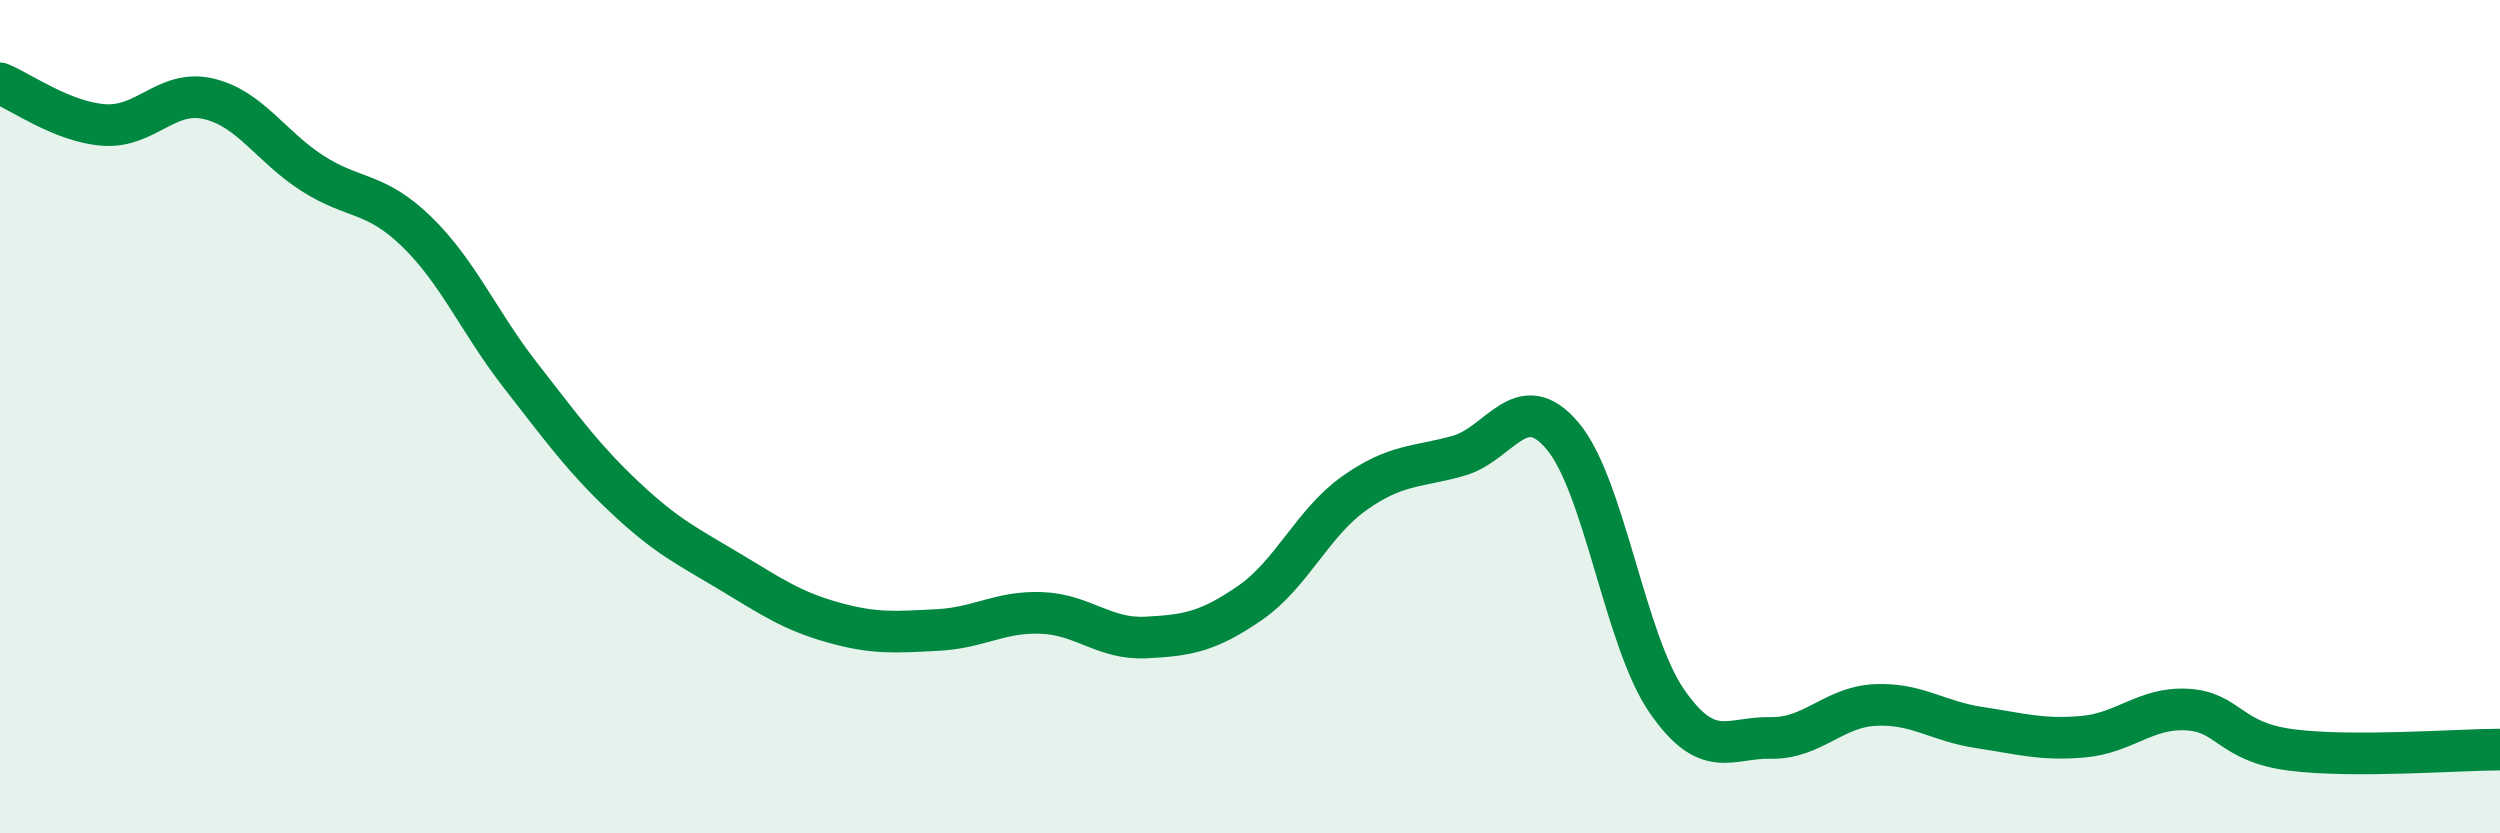
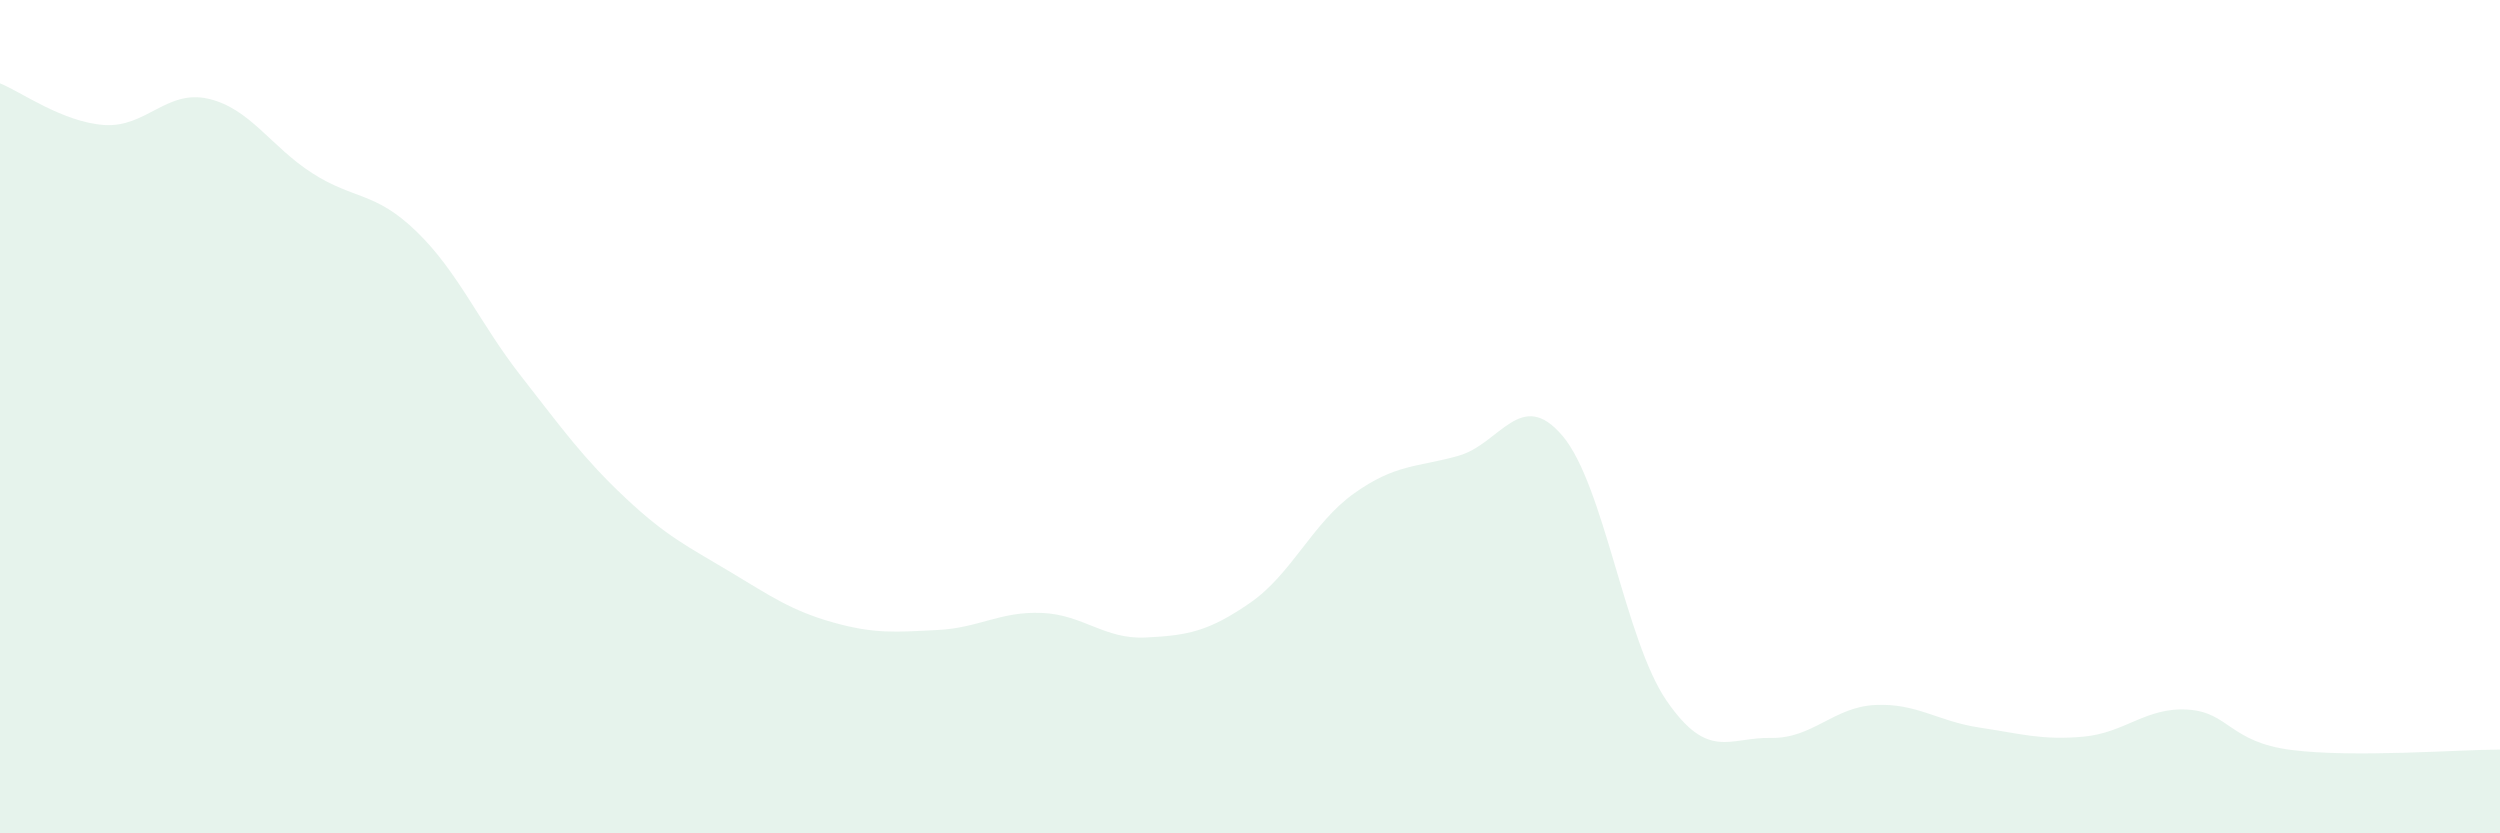
<svg xmlns="http://www.w3.org/2000/svg" width="60" height="20" viewBox="0 0 60 20">
  <path d="M 0,2 C 0.5,2.2 1.5,2.93 2.5,3 C 3.5,3.07 4,2.14 5,2.37 C 6,2.6 6.5,3.52 7.5,4.16 C 8.5,4.8 9,4.59 10,5.56 C 11,6.53 11.5,7.74 12.5,9.02 C 13.5,10.3 14,11 15,11.94 C 16,12.88 16.5,13.11 17.5,13.71 C 18.5,14.31 19,14.66 20,14.94 C 21,15.22 21.5,15.17 22.5,15.12 C 23.5,15.07 24,14.67 25,14.71 C 26,14.75 26.5,15.35 27.5,15.3 C 28.5,15.25 29,15.16 30,14.47 C 31,13.78 31.5,12.55 32.5,11.84 C 33.5,11.13 34,11.22 35,10.94 C 36,10.66 36.5,9.28 37.5,10.46 C 38.5,11.64 39,15.37 40,16.82 C 41,18.27 41.5,17.69 42.5,17.71 C 43.5,17.73 44,16.97 45,16.92 C 46,16.87 46.5,17.31 47.5,17.46 C 48.5,17.61 49,17.77 50,17.68 C 51,17.59 51.5,16.97 52.5,17.03 C 53.5,17.09 53.5,17.81 55,18 C 56.5,18.19 59,17.99 60,17.99L60 20L0 20Z" fill="#008740" opacity="0.1" stroke-linecap="round" stroke-linejoin="round" />
-   <path d="M 0,2 C 0.5,2.2 1.5,2.93 2.5,3 C 3.5,3.07 4,2.14 5,2.37 C 6,2.6 6.5,3.52 7.5,4.16 C 8.5,4.8 9,4.59 10,5.56 C 11,6.53 11.5,7.74 12.5,9.02 C 13.5,10.3 14,11 15,11.94 C 16,12.88 16.5,13.11 17.5,13.71 C 18.5,14.31 19,14.66 20,14.94 C 21,15.22 21.5,15.17 22.5,15.12 C 23.5,15.07 24,14.67 25,14.71 C 26,14.75 26.5,15.35 27.5,15.3 C 28.5,15.25 29,15.16 30,14.47 C 31,13.78 31.5,12.55 32.5,11.84 C 33.5,11.13 34,11.22 35,10.94 C 36,10.66 36.5,9.28 37.5,10.46 C 38.5,11.64 39,15.37 40,16.82 C 41,18.27 41.5,17.69 42.5,17.71 C 43.5,17.73 44,16.97 45,16.92 C 46,16.87 46.5,17.31 47.5,17.46 C 48.5,17.61 49,17.77 50,17.68 C 51,17.59 51.5,16.97 52.5,17.03 C 53.5,17.09 53.5,17.81 55,18 C 56.5,18.19 59,17.99 60,17.99" stroke="#008740" stroke-width="1" fill="none" stroke-linecap="round" stroke-linejoin="round" />
</svg>